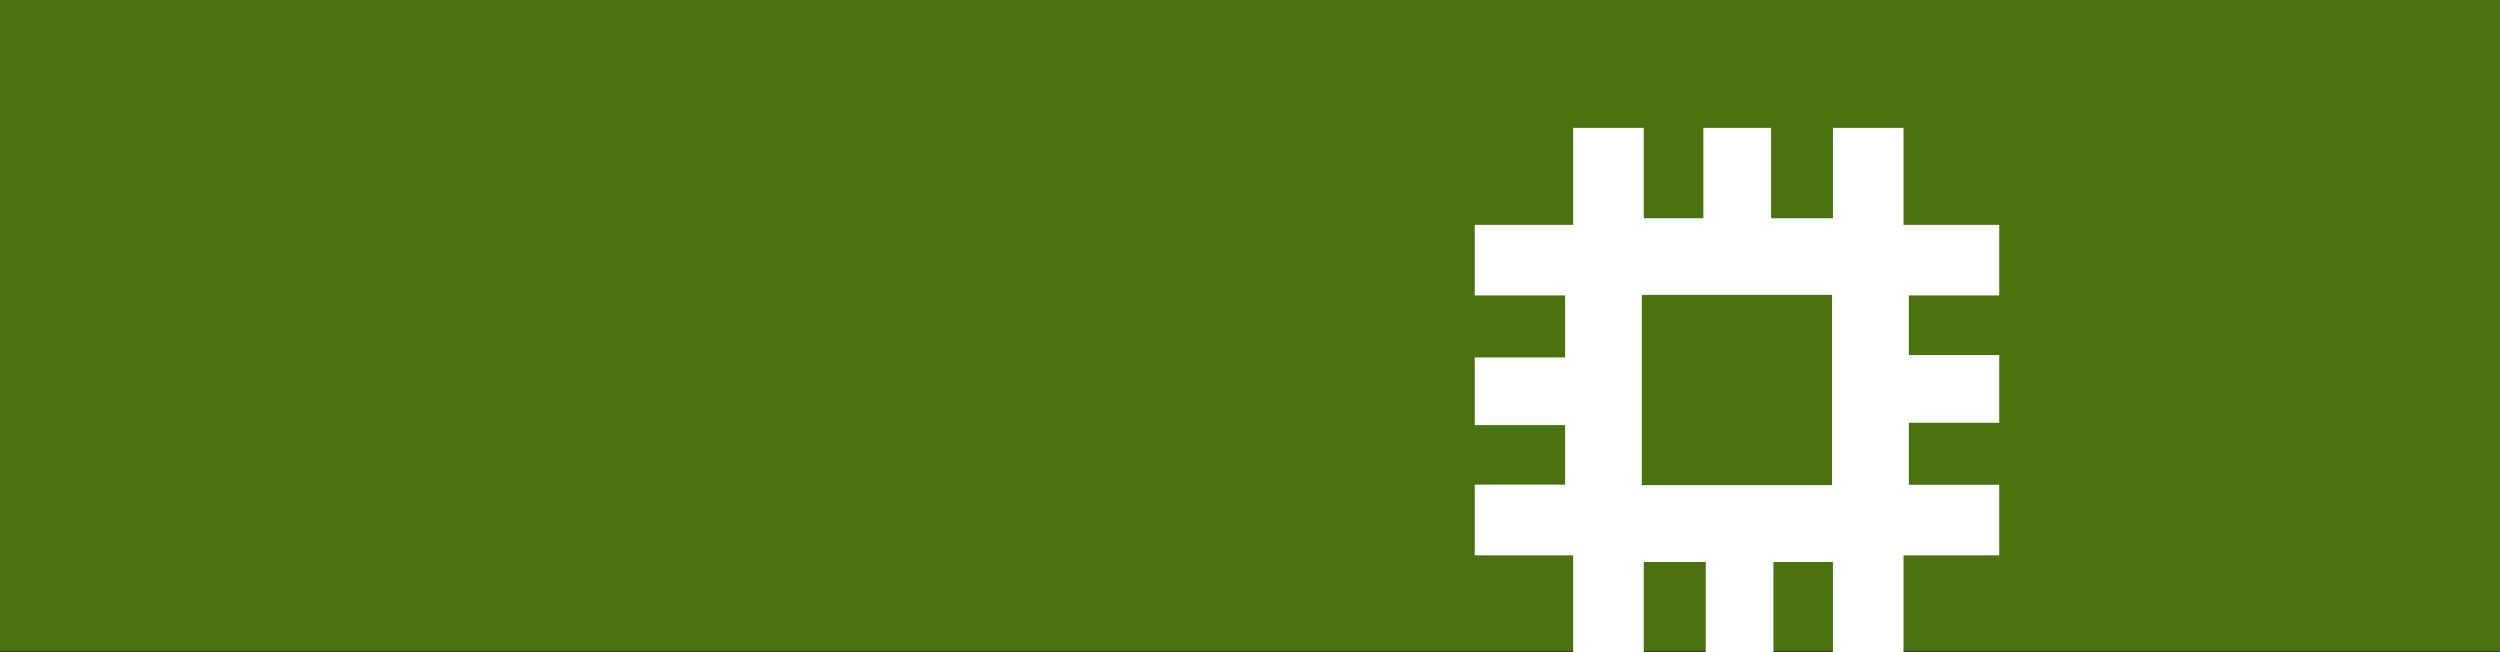
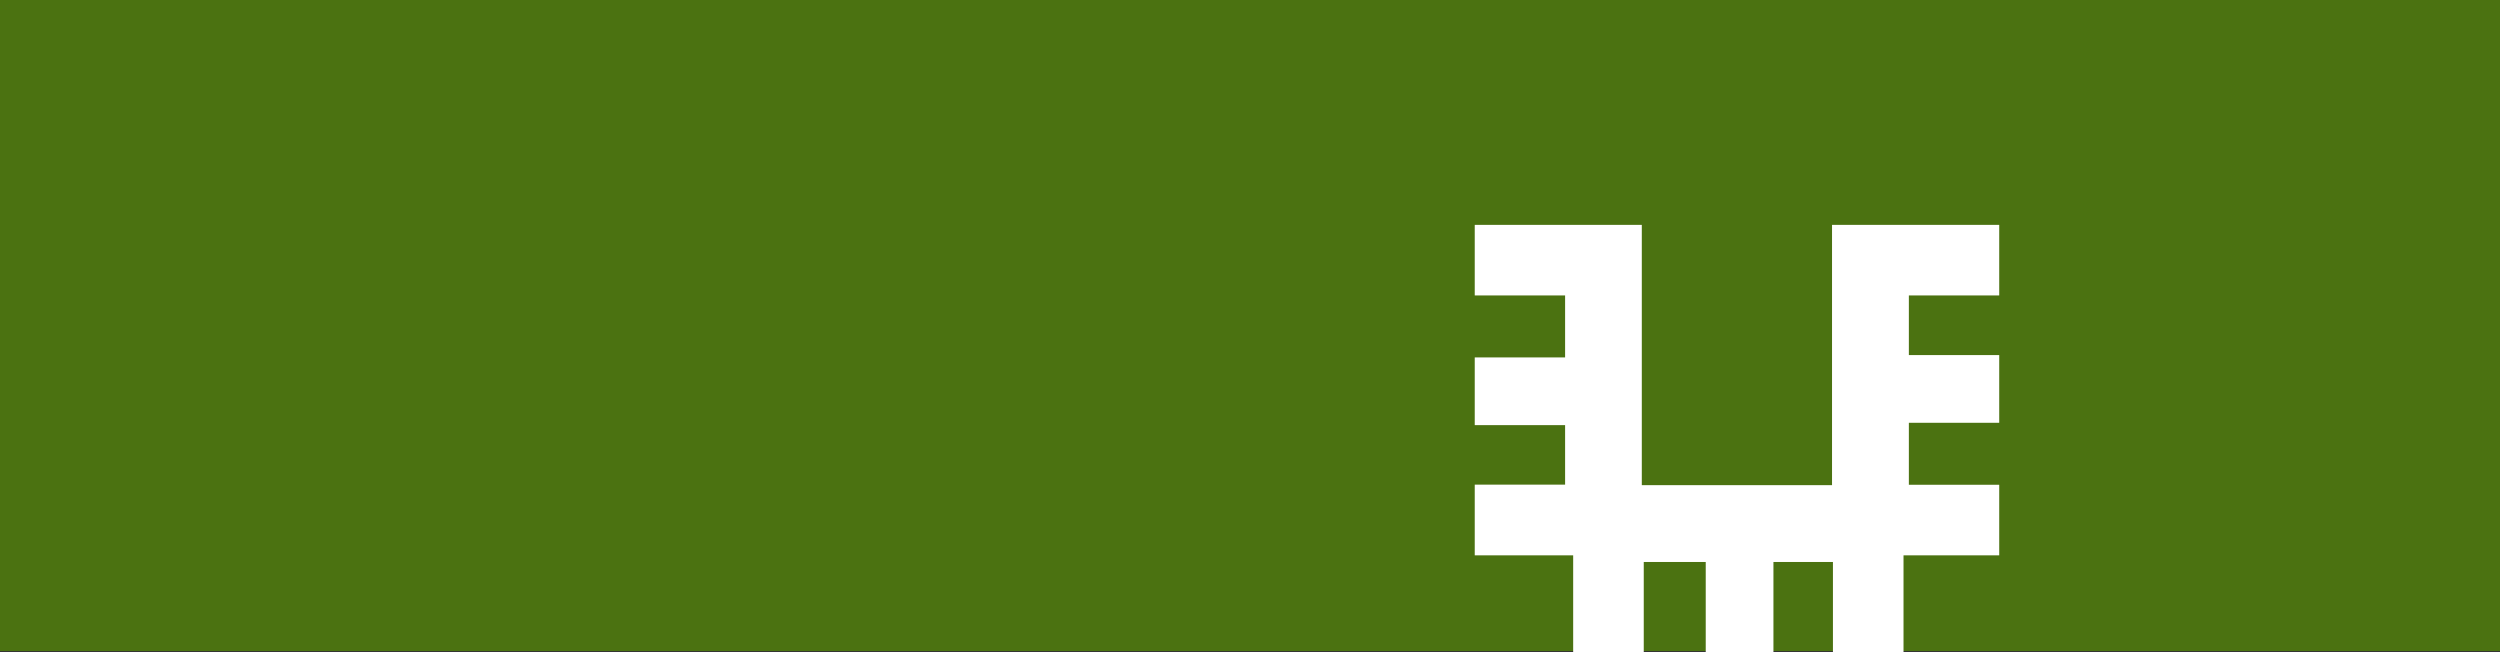
<svg xmlns="http://www.w3.org/2000/svg" viewBox="0 0 1920 501">
  <rect x="0" y="0" width="1920" height="501" fill="#333333" stroke="none" />
  <title>header - services - custom solutions_dark</title>
  <rect width="1920" height="500" style="fill:#4b7211" />
  <polygon points="1132.6 226.9 1202 226.9 1202 274.5 1132.6 274.5 1132.6 326.5 1202 326.5 1202 372.2 1132.6 372.2 1132.6 426.5 1260.9 426.5 1260.9 172.7 1132.6 172.7 1132.6 226.9" style="fill:#fff" />
  <polygon points="1535.4 372.3 1466 372.3 1466 324.7 1535.4 324.7 1535.4 272.7 1466 272.7 1466 226.9 1535.4 226.9 1535.4 172.7 1407 172.7 1407 426.5 1535.4 426.5 1535.4 372.3" style="fill:#fff" />
-   <polygon points="1407.7 98.2 1407.7 167.6 1360.2 167.6 1360.2 98.2 1308.2 98.2 1308.2 167.6 1262.4 167.6 1262.4 98.2 1208.2 98.2 1208.2 226.5 1461.9 226.5 1461.9 98.2 1407.7 98.2" style="fill:#fff" />
  <polygon points="1262.4 501 1262.4 431.6 1310 431.6 1310 501 1362 501 1362 431.6 1407.7 431.6 1407.7 501 1461.9 501 1461.9 372.6 1208.2 372.6 1208.2 501 1262.4 501" style="fill:#fff" />
</svg>